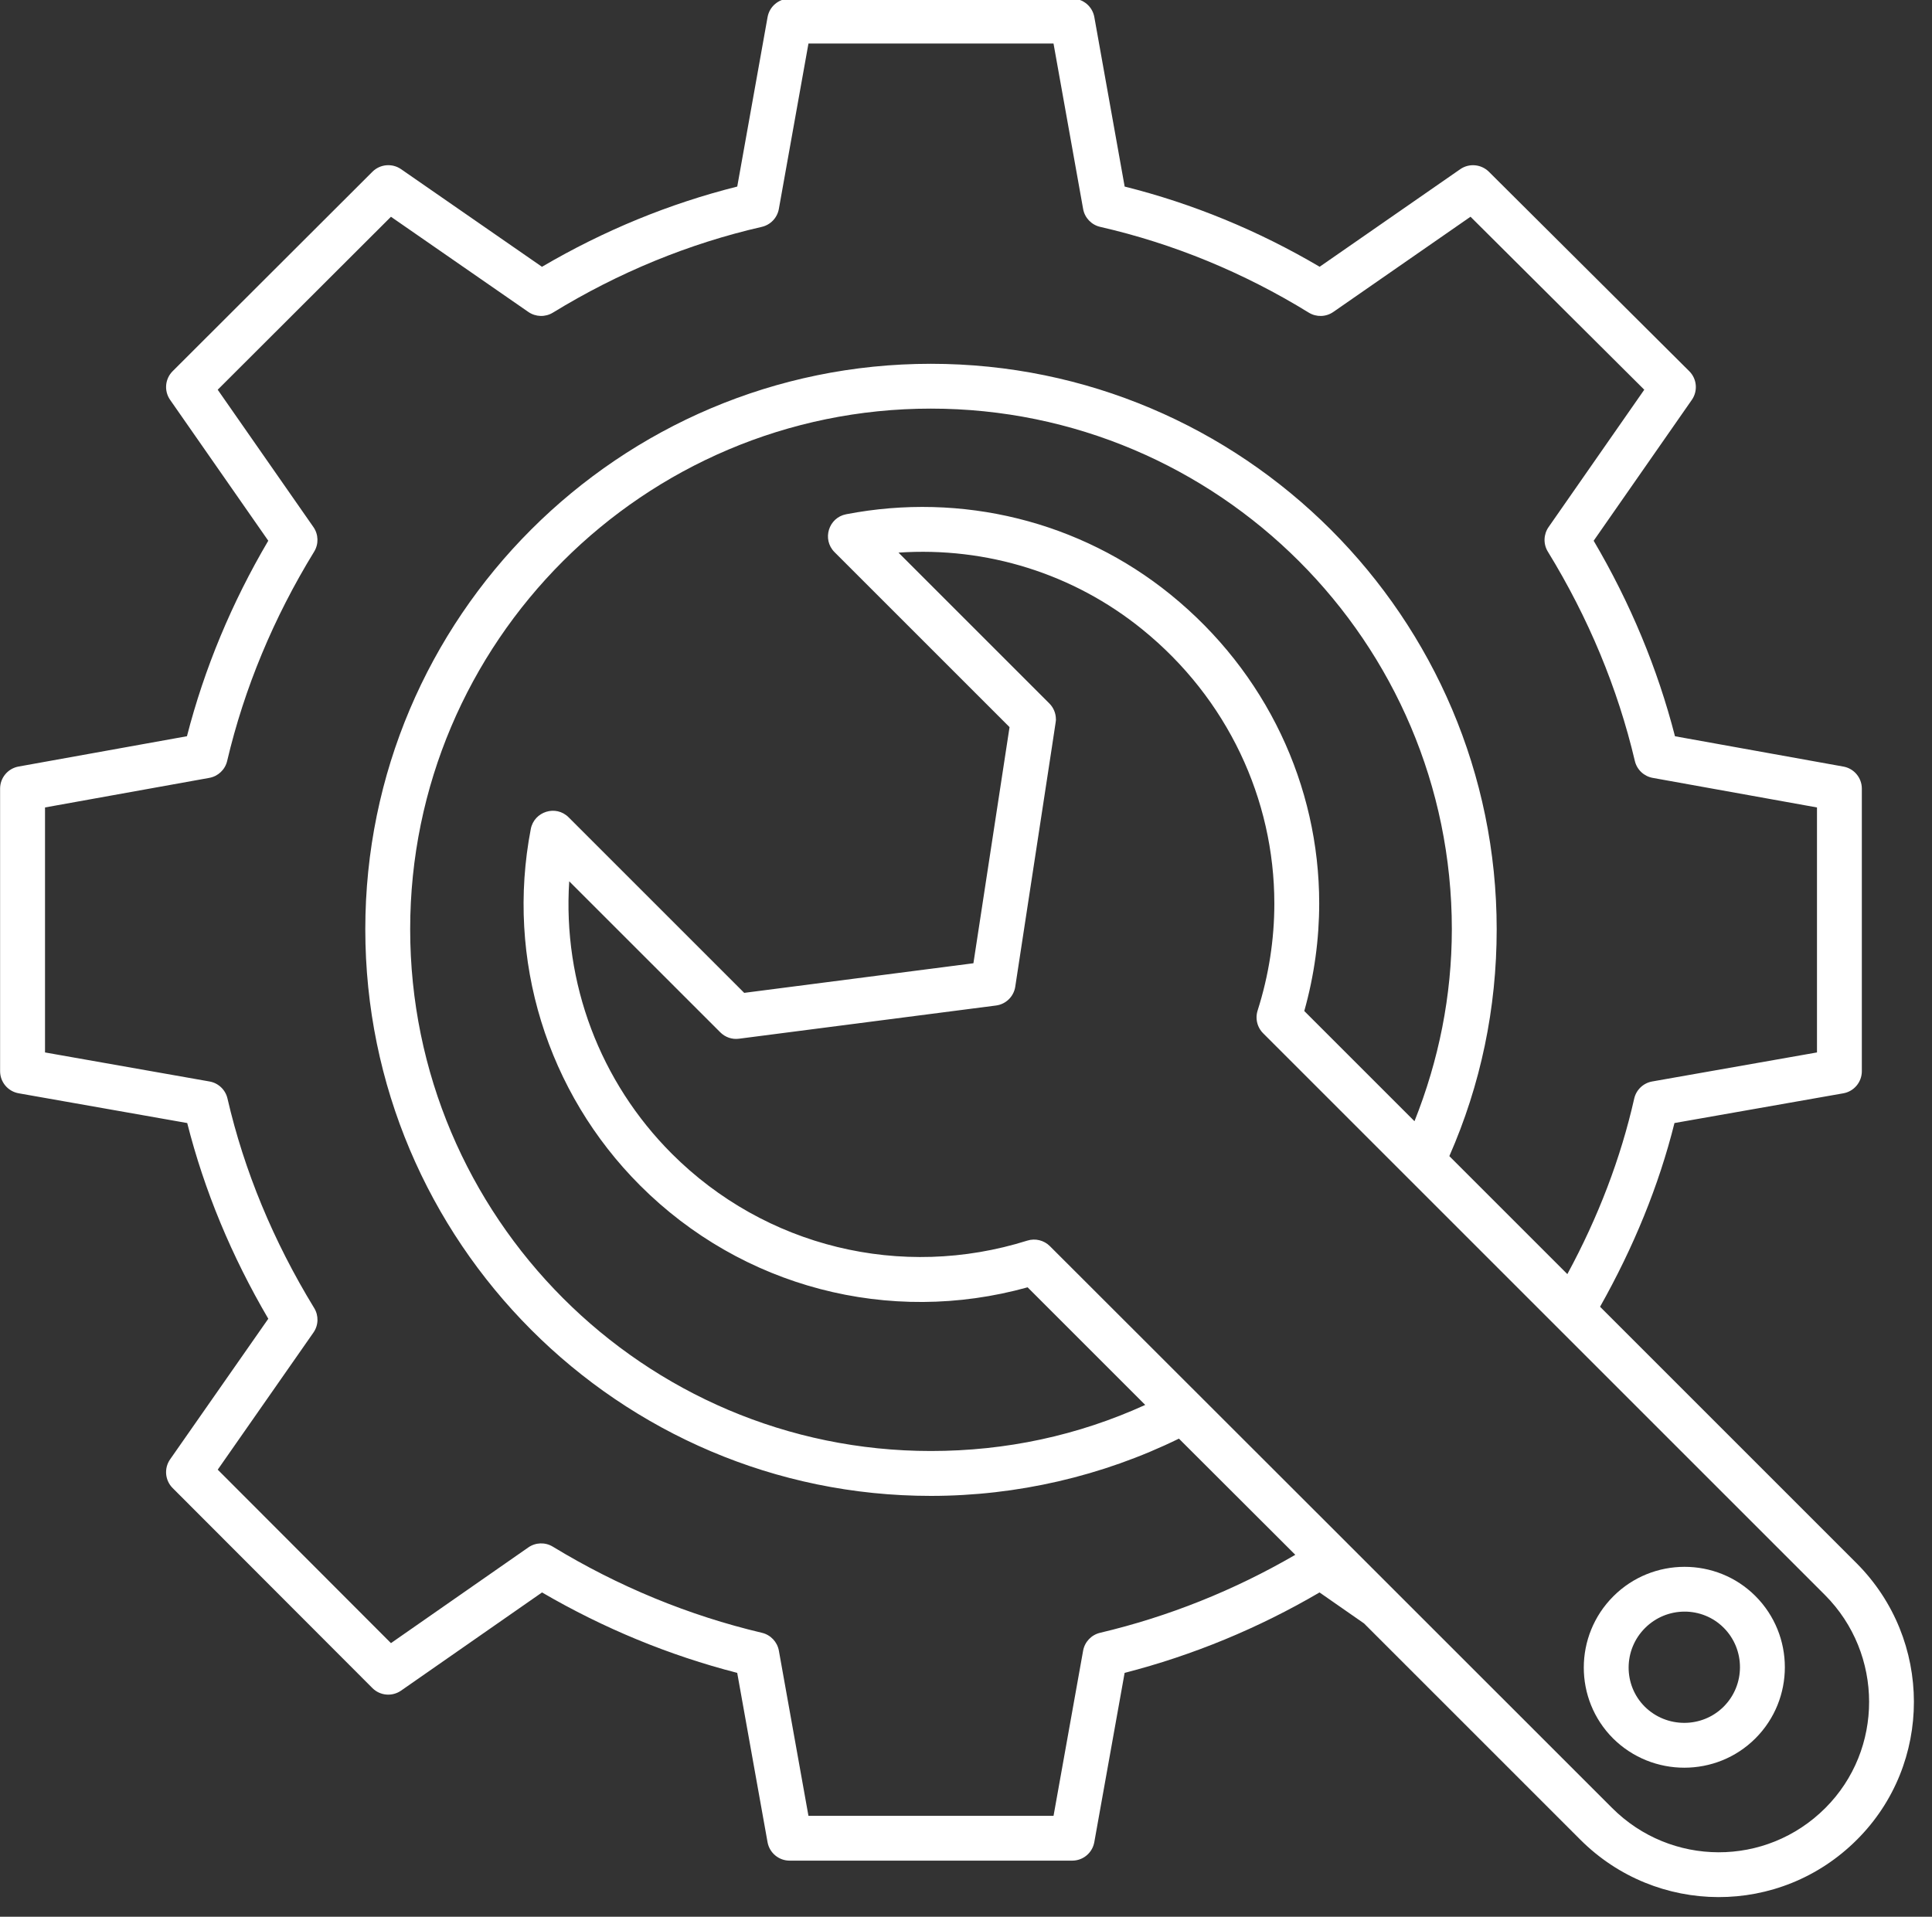
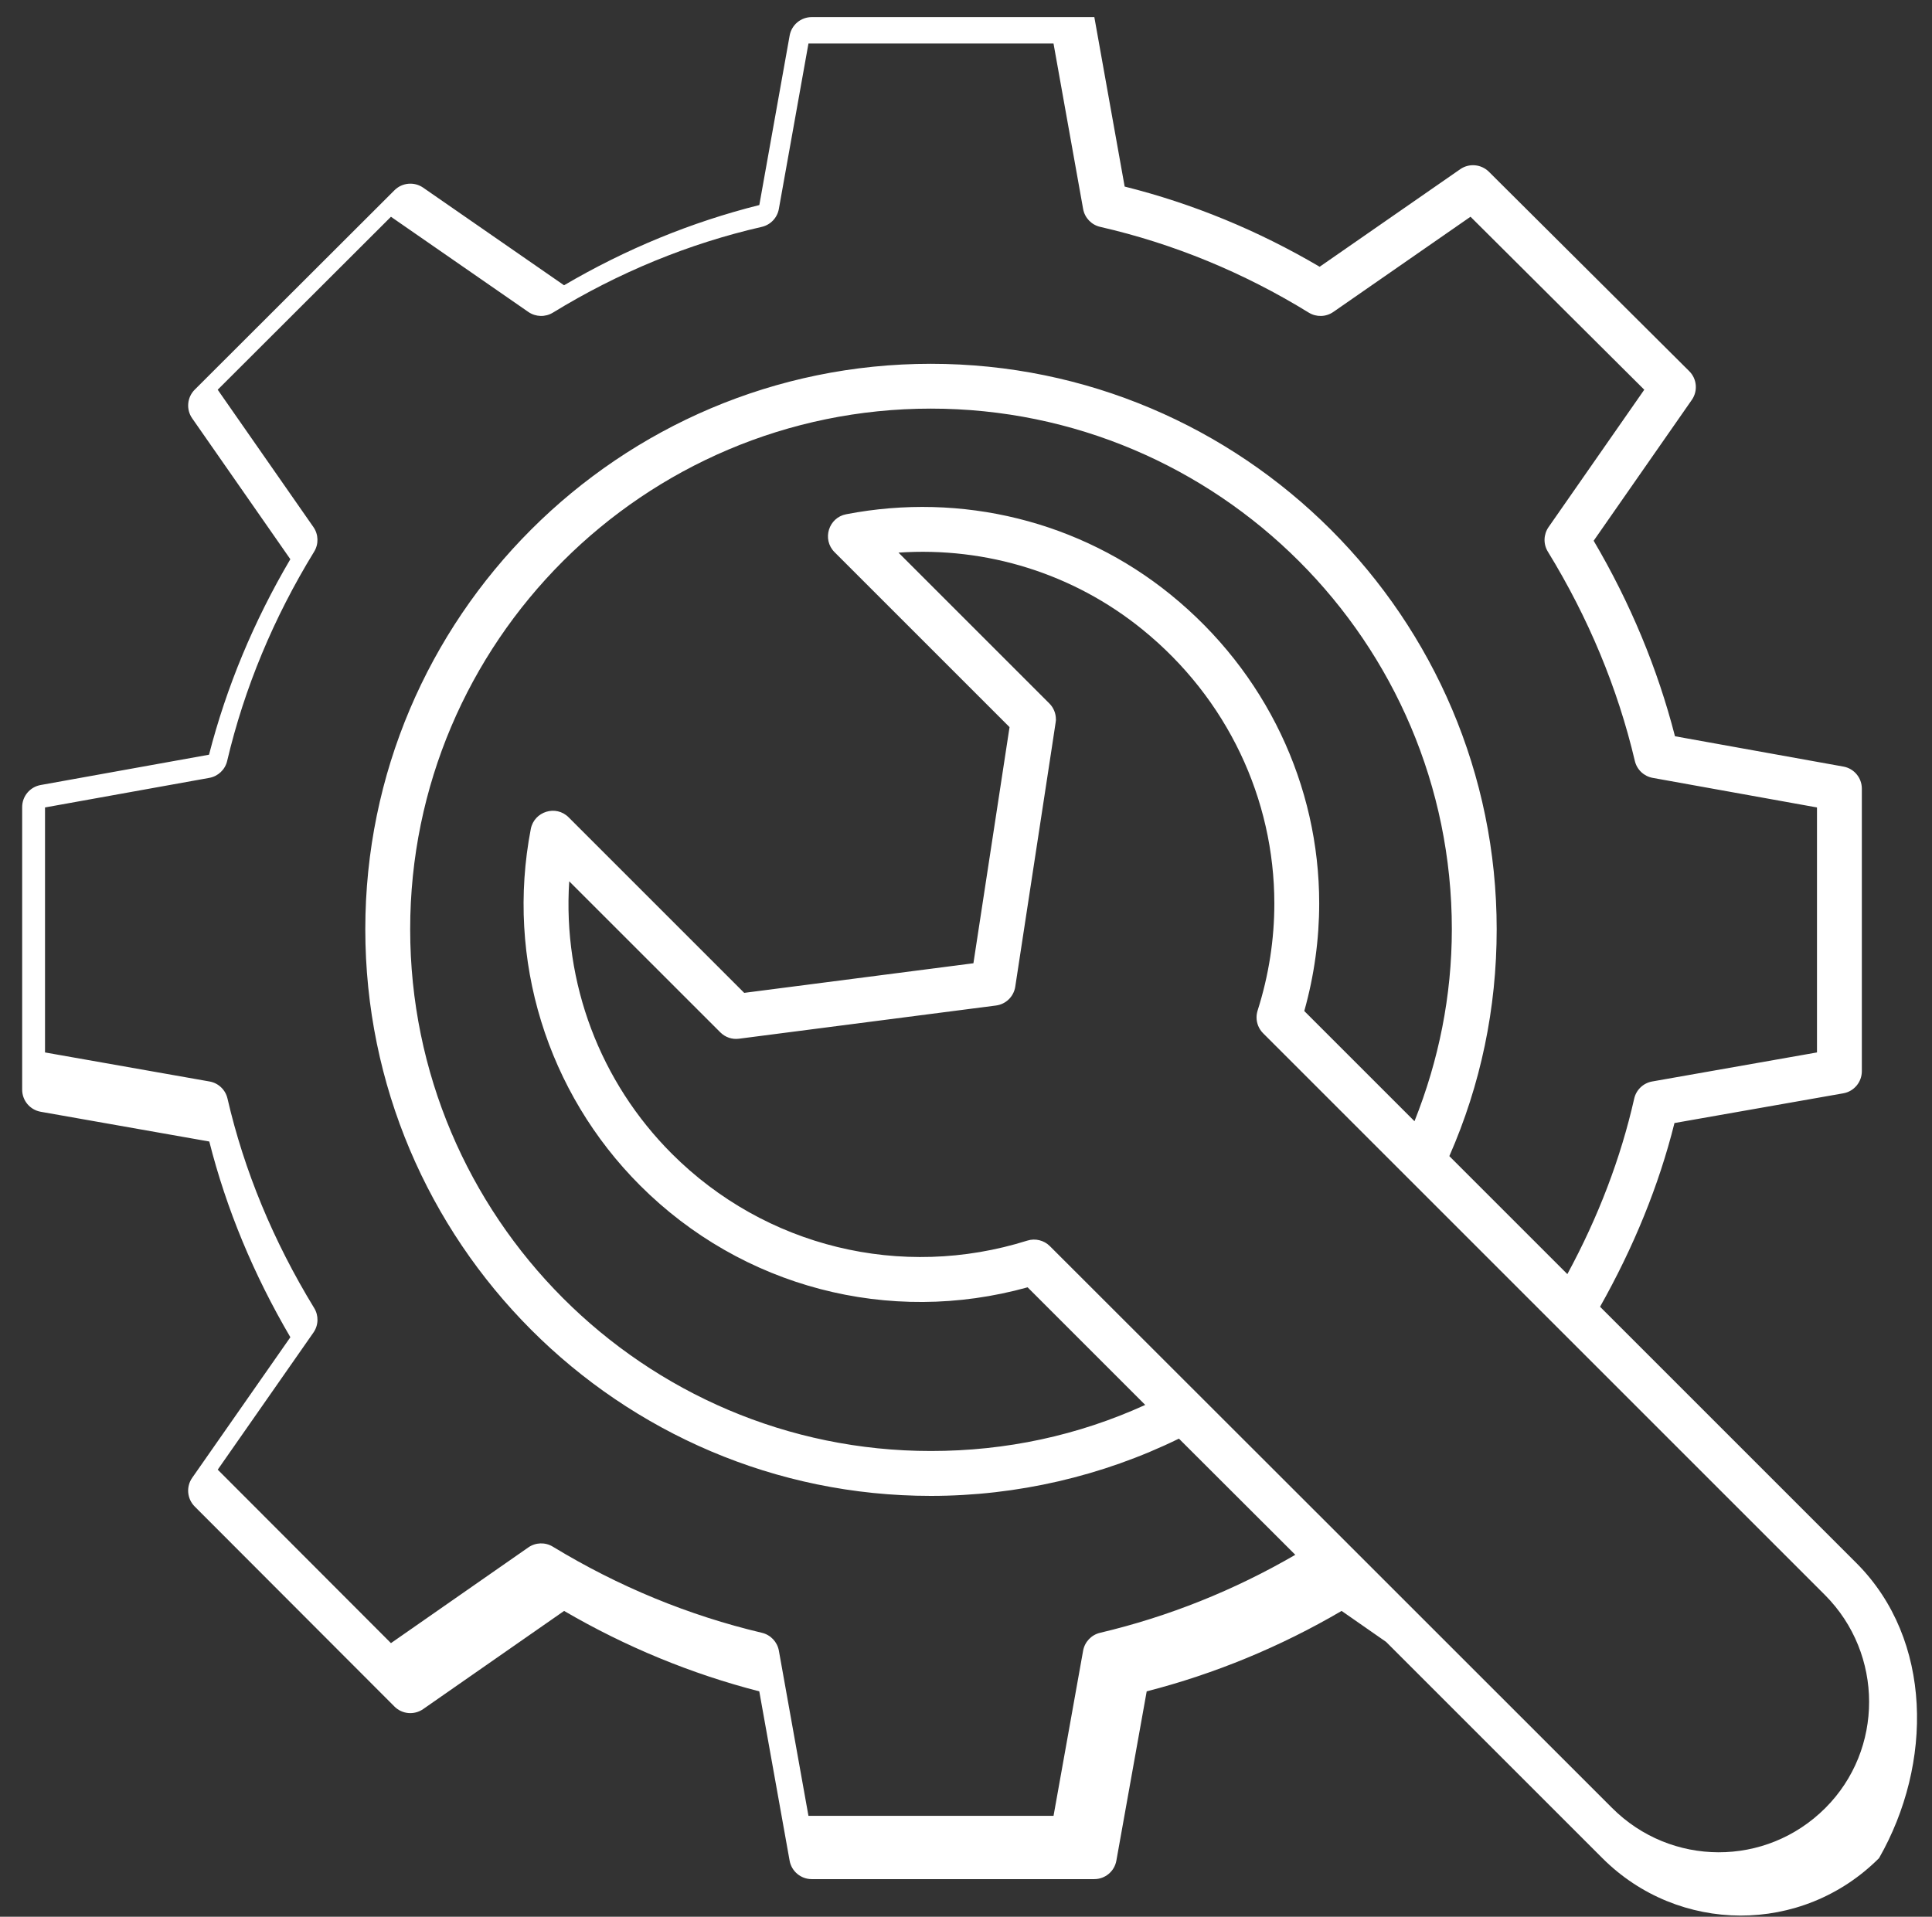
<svg xmlns="http://www.w3.org/2000/svg" fill="#ffffff" height="64.1" preserveAspectRatio="xMidYMid meet" version="1" viewBox="1.0 1.3 64.6 64.1" width="64.6" zoomAndPan="magnify">
  <rect x="1.0" y="1.3" width="64.6" height="64.1" fill="#333333" stroke="none" />
  <g>
    <g>
      <g id="change1_1">
-         <path d="M54.944,54.685c-1.313,1.313-1.317,3.443-0.007,4.753c1.315,1.304,3.45,1.305,4.758-0.002 c1.313-1.313,1.313-3.448,0-4.761C58.391,53.371,56.255,53.372,54.944,54.685z M58.634,58.374c-0.724,0.724-1.909,0.723-2.639,0 c-0.722-0.722-0.718-1.902,0.01-2.629c0.727-0.727,1.905-0.733,2.629-0.01C59.361,56.462,59.361,57.647,58.634,58.374z" />
-       </g>
+         </g>
      <g id="change1_2">
-         <path d="M63.084,53.584l-8.583-8.583c1.123-1.994,1.967-4.054,2.488-6.144l5.645-0.994c0.358-0.063,0.62-0.375,0.62-0.739v-9.45 c0-0.363-0.26-0.674-0.617-0.738l-5.631-1.014c-0.582-2.264-1.495-4.459-2.719-6.538l3.282-4.711 c0.208-0.298,0.172-0.704-0.086-0.96l-6.7-6.67c-0.257-0.254-0.66-0.291-0.957-0.085l-4.701,3.263 c-2.058-1.212-4.247-2.113-6.52-2.682l-1.014-5.667c-0.064-0.358-0.375-0.618-0.738-0.618h-9.45c-0.363,0-0.674,0.26-0.738,0.618 l-1.014,5.667c-2.269,0.569-4.461,1.469-6.529,2.683l-4.712-3.265c-0.297-0.205-0.7-0.17-0.957,0.086l-6.68,6.67 c-0.257,0.257-0.293,0.661-0.085,0.959l3.282,4.711c-1.224,2.079-2.137,4.274-2.719,6.538l-5.631,1.014 c-0.357,0.065-0.617,0.375-0.617,0.738v9.45c0,0.364,0.261,0.675,0.62,0.739l5.637,0.995c0.569,2.249,1.48,4.446,2.711,6.545 l-3.283,4.702c-0.208,0.298-0.172,0.702,0.084,0.959l6.68,6.69c0.257,0.258,0.661,0.292,0.959,0.085l4.713-3.283 c2.061,1.202,4.252,2.105,6.526,2.69l1.014,5.661c0.064,0.357,0.375,0.618,0.738,0.618h9.45c0.363,0,0.674-0.26,0.738-0.618 l1.014-5.661c2.277-0.586,4.466-1.489,6.517-2.69l1.488,1.036l7.232,7.232c2.542,2.542,6.673,2.579,9.25,0 C65.633,60.286,65.629,56.141,63.084,53.584z M37.782,55.905c-0.291,0.069-0.513,0.304-0.566,0.598l-0.989,5.523h-8.195 l-0.989-5.523c-0.053-0.294-0.275-0.529-0.566-0.598c-2.448-0.579-4.801-1.548-6.993-2.881c-0.254-0.155-0.575-0.144-0.818,0.025 l-4.594,3.201l-5.792-5.801l3.2-4.585c0.171-0.244,0.181-0.566,0.025-0.82c-1.367-2.238-2.343-4.596-2.899-7.007 c-0.068-0.293-0.304-0.518-0.601-0.57l-5.5-0.971v-8.193l5.493-0.989c0.294-0.053,0.529-0.275,0.597-0.566 c0.573-2.432,1.552-4.787,2.909-7c0.156-0.254,0.146-0.576-0.024-0.821l-3.201-4.594l5.793-5.784l4.595,3.184 c0.245,0.168,0.566,0.178,0.819,0.023c2.197-1.346,4.547-2.311,6.985-2.869c0.293-0.067,0.518-0.303,0.571-0.599l0.99-5.532 h8.194l0.99,5.532c0.053,0.296,0.278,0.532,0.571,0.599c2.443,0.559,4.79,1.524,6.974,2.868c0.253,0.156,0.576,0.148,0.821-0.023 l4.587-3.184l5.81,5.785l-3.2,4.594c-0.17,0.245-0.18,0.567-0.024,0.821c1.357,2.213,2.336,4.568,2.909,7 c0.068,0.291,0.303,0.513,0.597,0.566l5.493,0.989v8.193l-5.511,0.971c-0.297,0.053-0.535,0.279-0.601,0.574 c-0.449,1.988-1.2,3.958-2.235,5.868l-3.946-3.946c1.05-2.392,1.583-4.942,1.583-7.587c0-10.427-8.488-18.91-18.92-18.91 c-10.427,0-18.91,8.483-18.91,18.91c0,10.449,8.483,18.95,18.91,18.95c2.878,0,5.734-0.661,8.295-1.915l3.891,3.885 C42.26,54.488,40.066,55.365,37.782,55.905z M48.296,38.796l-3.685-3.685c0.335-1.193,0.499-2.403,0.499-3.601 c0-3.933-1.765-7.728-4.973-10.328c-3.022-2.451-6.976-3.431-10.844-2.684c-0.589,0.113-0.814,0.841-0.389,1.267l5.852,5.852 l-1.208,7.897l-7.664,0.99l-5.869-5.869c-0.427-0.43-1.155-0.196-1.267,0.389c-0.841,4.366,0.55,8.816,3.656,11.922 c3.407,3.407,8.334,4.692,12.956,3.405l3.933,3.933c-2.247,1.023-4.653,1.541-7.168,1.541c-9.6,0-17.41-7.828-17.41-17.45 c0-9.6,7.81-17.41,17.41-17.41c9.605,0,17.42,7.81,17.42,17.41C49.544,34.607,49.108,36.757,48.296,38.796z M62.034,61.764 c-1.988,1.988-5.169,1.961-7.129,0c-3.849-3.853-15.405-15.398-18.8-18.79c-0.197-0.197-0.49-0.269-0.755-0.185 c-4.213,1.325-8.767,0.213-11.885-2.905c-2.399-2.399-3.652-5.707-3.432-9.111l5.052,5.051c0.164,0.164,0.393,0.245,0.627,0.213 l8.59-1.11c0.332-0.042,0.595-0.3,0.645-0.63c1.458-9.557,1.359-8.84,1.359-8.943c0-0.197-0.078-0.389-0.22-0.53l-5.043-5.043 c2.95-0.201,5.854,0.704,8.15,2.566c2.851,2.31,4.417,5.68,4.417,9.171c0,1.191-0.183,2.396-0.56,3.579 c-0.023,0.075-0.035,0.151-0.035,0.227c0,0.196,0.077,0.388,0.22,0.531c3.419,3.419-3.463-3.463,18.789,18.789 C63.984,56.614,63.989,59.809,62.034,61.764z" />
+         <path d="M63.084,53.584l-8.583-8.583c1.123-1.994,1.967-4.054,2.488-6.144l5.645-0.994c0.358-0.063,0.62-0.375,0.62-0.739v-9.45 c0-0.363-0.26-0.674-0.617-0.738l-5.631-1.014c-0.582-2.264-1.495-4.459-2.719-6.538l3.282-4.711 c0.208-0.298,0.172-0.704-0.086-0.96l-6.7-6.67c-0.257-0.254-0.66-0.291-0.957-0.085l-4.701,3.263 c-2.058-1.212-4.247-2.113-6.52-2.682l-1.014-5.667h-9.45c-0.363,0-0.674,0.26-0.738,0.618 l-1.014,5.667c-2.269,0.569-4.461,1.469-6.529,2.683l-4.712-3.265c-0.297-0.205-0.7-0.17-0.957,0.086l-6.68,6.67 c-0.257,0.257-0.293,0.661-0.085,0.959l3.282,4.711c-1.224,2.079-2.137,4.274-2.719,6.538l-5.631,1.014 c-0.357,0.065-0.617,0.375-0.617,0.738v9.45c0,0.364,0.261,0.675,0.62,0.739l5.637,0.995c0.569,2.249,1.48,4.446,2.711,6.545 l-3.283,4.702c-0.208,0.298-0.172,0.702,0.084,0.959l6.68,6.69c0.257,0.258,0.661,0.292,0.959,0.085l4.713-3.283 c2.061,1.202,4.252,2.105,6.526,2.69l1.014,5.661c0.064,0.357,0.375,0.618,0.738,0.618h9.45c0.363,0,0.674-0.26,0.738-0.618 l1.014-5.661c2.277-0.586,4.466-1.489,6.517-2.69l1.488,1.036l7.232,7.232c2.542,2.542,6.673,2.579,9.25,0 C65.633,60.286,65.629,56.141,63.084,53.584z M37.782,55.905c-0.291,0.069-0.513,0.304-0.566,0.598l-0.989,5.523h-8.195 l-0.989-5.523c-0.053-0.294-0.275-0.529-0.566-0.598c-2.448-0.579-4.801-1.548-6.993-2.881c-0.254-0.155-0.575-0.144-0.818,0.025 l-4.594,3.201l-5.792-5.801l3.2-4.585c0.171-0.244,0.181-0.566,0.025-0.82c-1.367-2.238-2.343-4.596-2.899-7.007 c-0.068-0.293-0.304-0.518-0.601-0.57l-5.5-0.971v-8.193l5.493-0.989c0.294-0.053,0.529-0.275,0.597-0.566 c0.573-2.432,1.552-4.787,2.909-7c0.156-0.254,0.146-0.576-0.024-0.821l-3.201-4.594l5.793-5.784l4.595,3.184 c0.245,0.168,0.566,0.178,0.819,0.023c2.197-1.346,4.547-2.311,6.985-2.869c0.293-0.067,0.518-0.303,0.571-0.599l0.99-5.532 h8.194l0.99,5.532c0.053,0.296,0.278,0.532,0.571,0.599c2.443,0.559,4.79,1.524,6.974,2.868c0.253,0.156,0.576,0.148,0.821-0.023 l4.587-3.184l5.81,5.785l-3.2,4.594c-0.17,0.245-0.18,0.567-0.024,0.821c1.357,2.213,2.336,4.568,2.909,7 c0.068,0.291,0.303,0.513,0.597,0.566l5.493,0.989v8.193l-5.511,0.971c-0.297,0.053-0.535,0.279-0.601,0.574 c-0.449,1.988-1.2,3.958-2.235,5.868l-3.946-3.946c1.05-2.392,1.583-4.942,1.583-7.587c0-10.427-8.488-18.91-18.92-18.91 c-10.427,0-18.91,8.483-18.91,18.91c0,10.449,8.483,18.95,18.91,18.95c2.878,0,5.734-0.661,8.295-1.915l3.891,3.885 C42.26,54.488,40.066,55.365,37.782,55.905z M48.296,38.796l-3.685-3.685c0.335-1.193,0.499-2.403,0.499-3.601 c0-3.933-1.765-7.728-4.973-10.328c-3.022-2.451-6.976-3.431-10.844-2.684c-0.589,0.113-0.814,0.841-0.389,1.267l5.852,5.852 l-1.208,7.897l-7.664,0.99l-5.869-5.869c-0.427-0.43-1.155-0.196-1.267,0.389c-0.841,4.366,0.55,8.816,3.656,11.922 c3.407,3.407,8.334,4.692,12.956,3.405l3.933,3.933c-2.247,1.023-4.653,1.541-7.168,1.541c-9.6,0-17.41-7.828-17.41-17.45 c0-9.6,7.81-17.41,17.41-17.41c9.605,0,17.42,7.81,17.42,17.41C49.544,34.607,49.108,36.757,48.296,38.796z M62.034,61.764 c-1.988,1.988-5.169,1.961-7.129,0c-3.849-3.853-15.405-15.398-18.8-18.79c-0.197-0.197-0.49-0.269-0.755-0.185 c-4.213,1.325-8.767,0.213-11.885-2.905c-2.399-2.399-3.652-5.707-3.432-9.111l5.052,5.051c0.164,0.164,0.393,0.245,0.627,0.213 l8.59-1.11c0.332-0.042,0.595-0.3,0.645-0.63c1.458-9.557,1.359-8.84,1.359-8.943c0-0.197-0.078-0.389-0.22-0.53l-5.043-5.043 c2.95-0.201,5.854,0.704,8.15,2.566c2.851,2.31,4.417,5.68,4.417,9.171c0,1.191-0.183,2.396-0.56,3.579 c-0.023,0.075-0.035,0.151-0.035,0.227c0,0.196,0.077,0.388,0.22,0.531c3.419,3.419-3.463-3.463,18.789,18.789 C63.984,56.614,63.989,59.809,62.034,61.764z" />
      </g>
    </g>
  </g>
</svg>